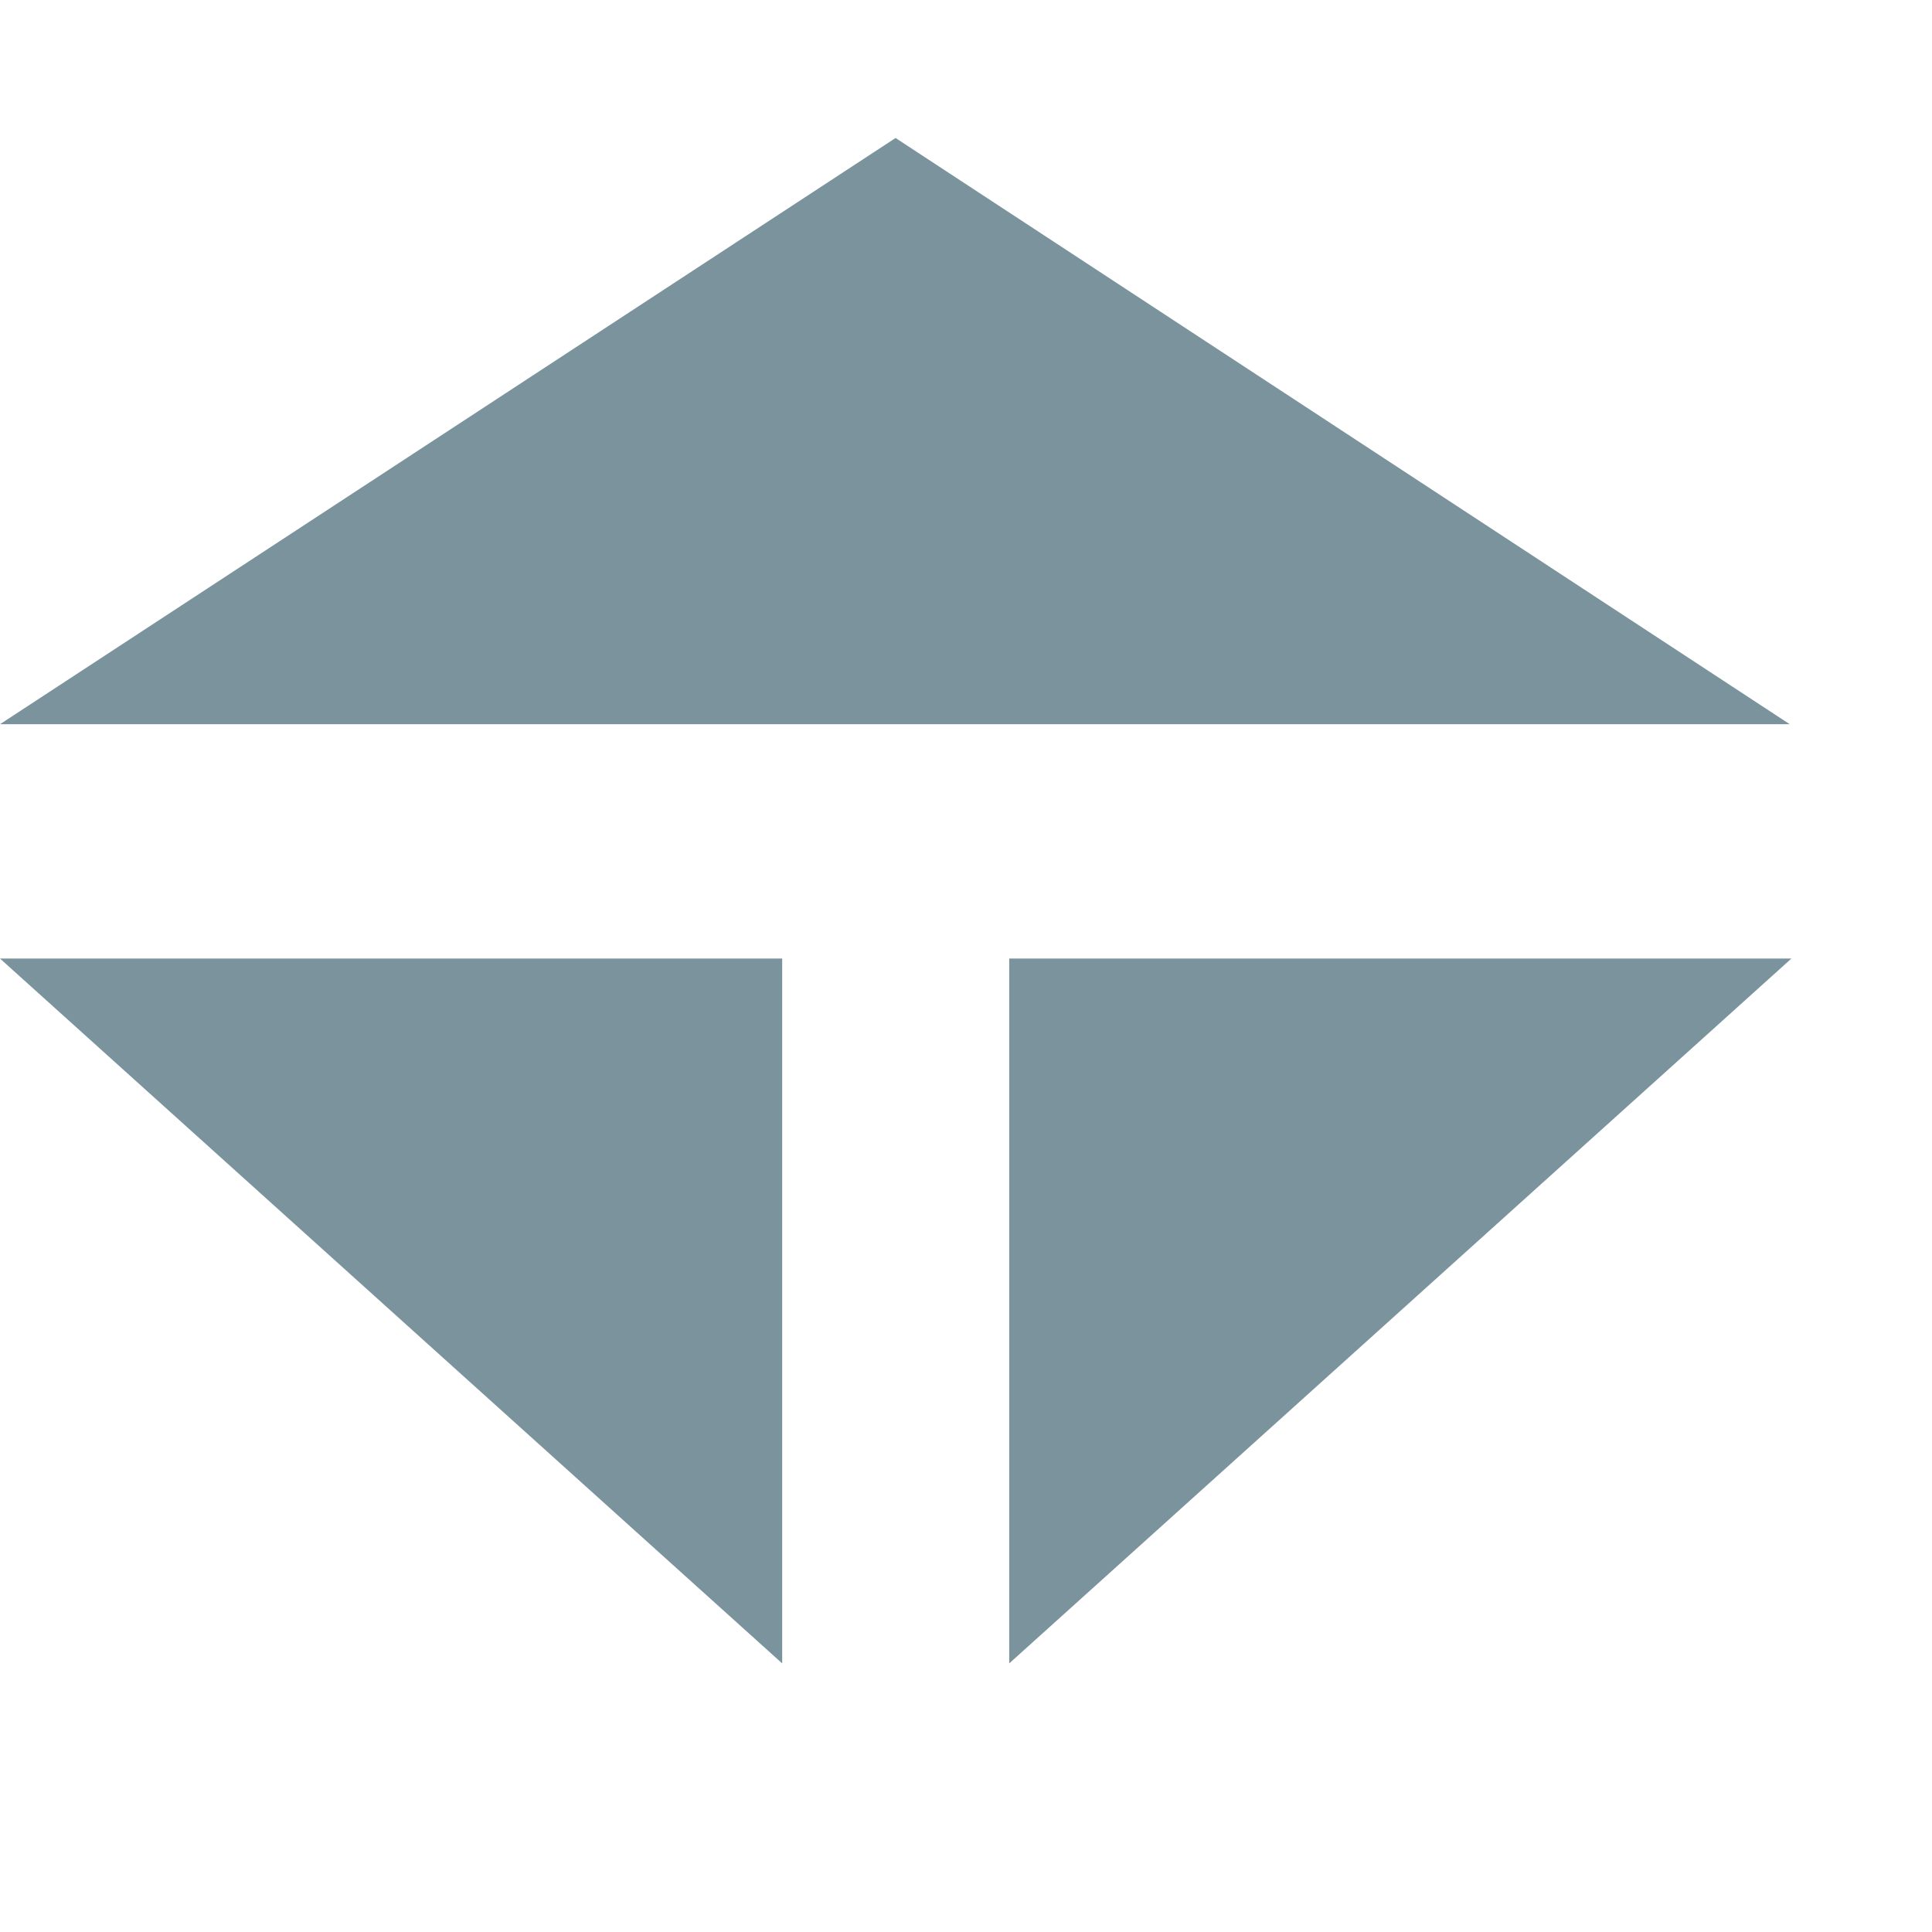
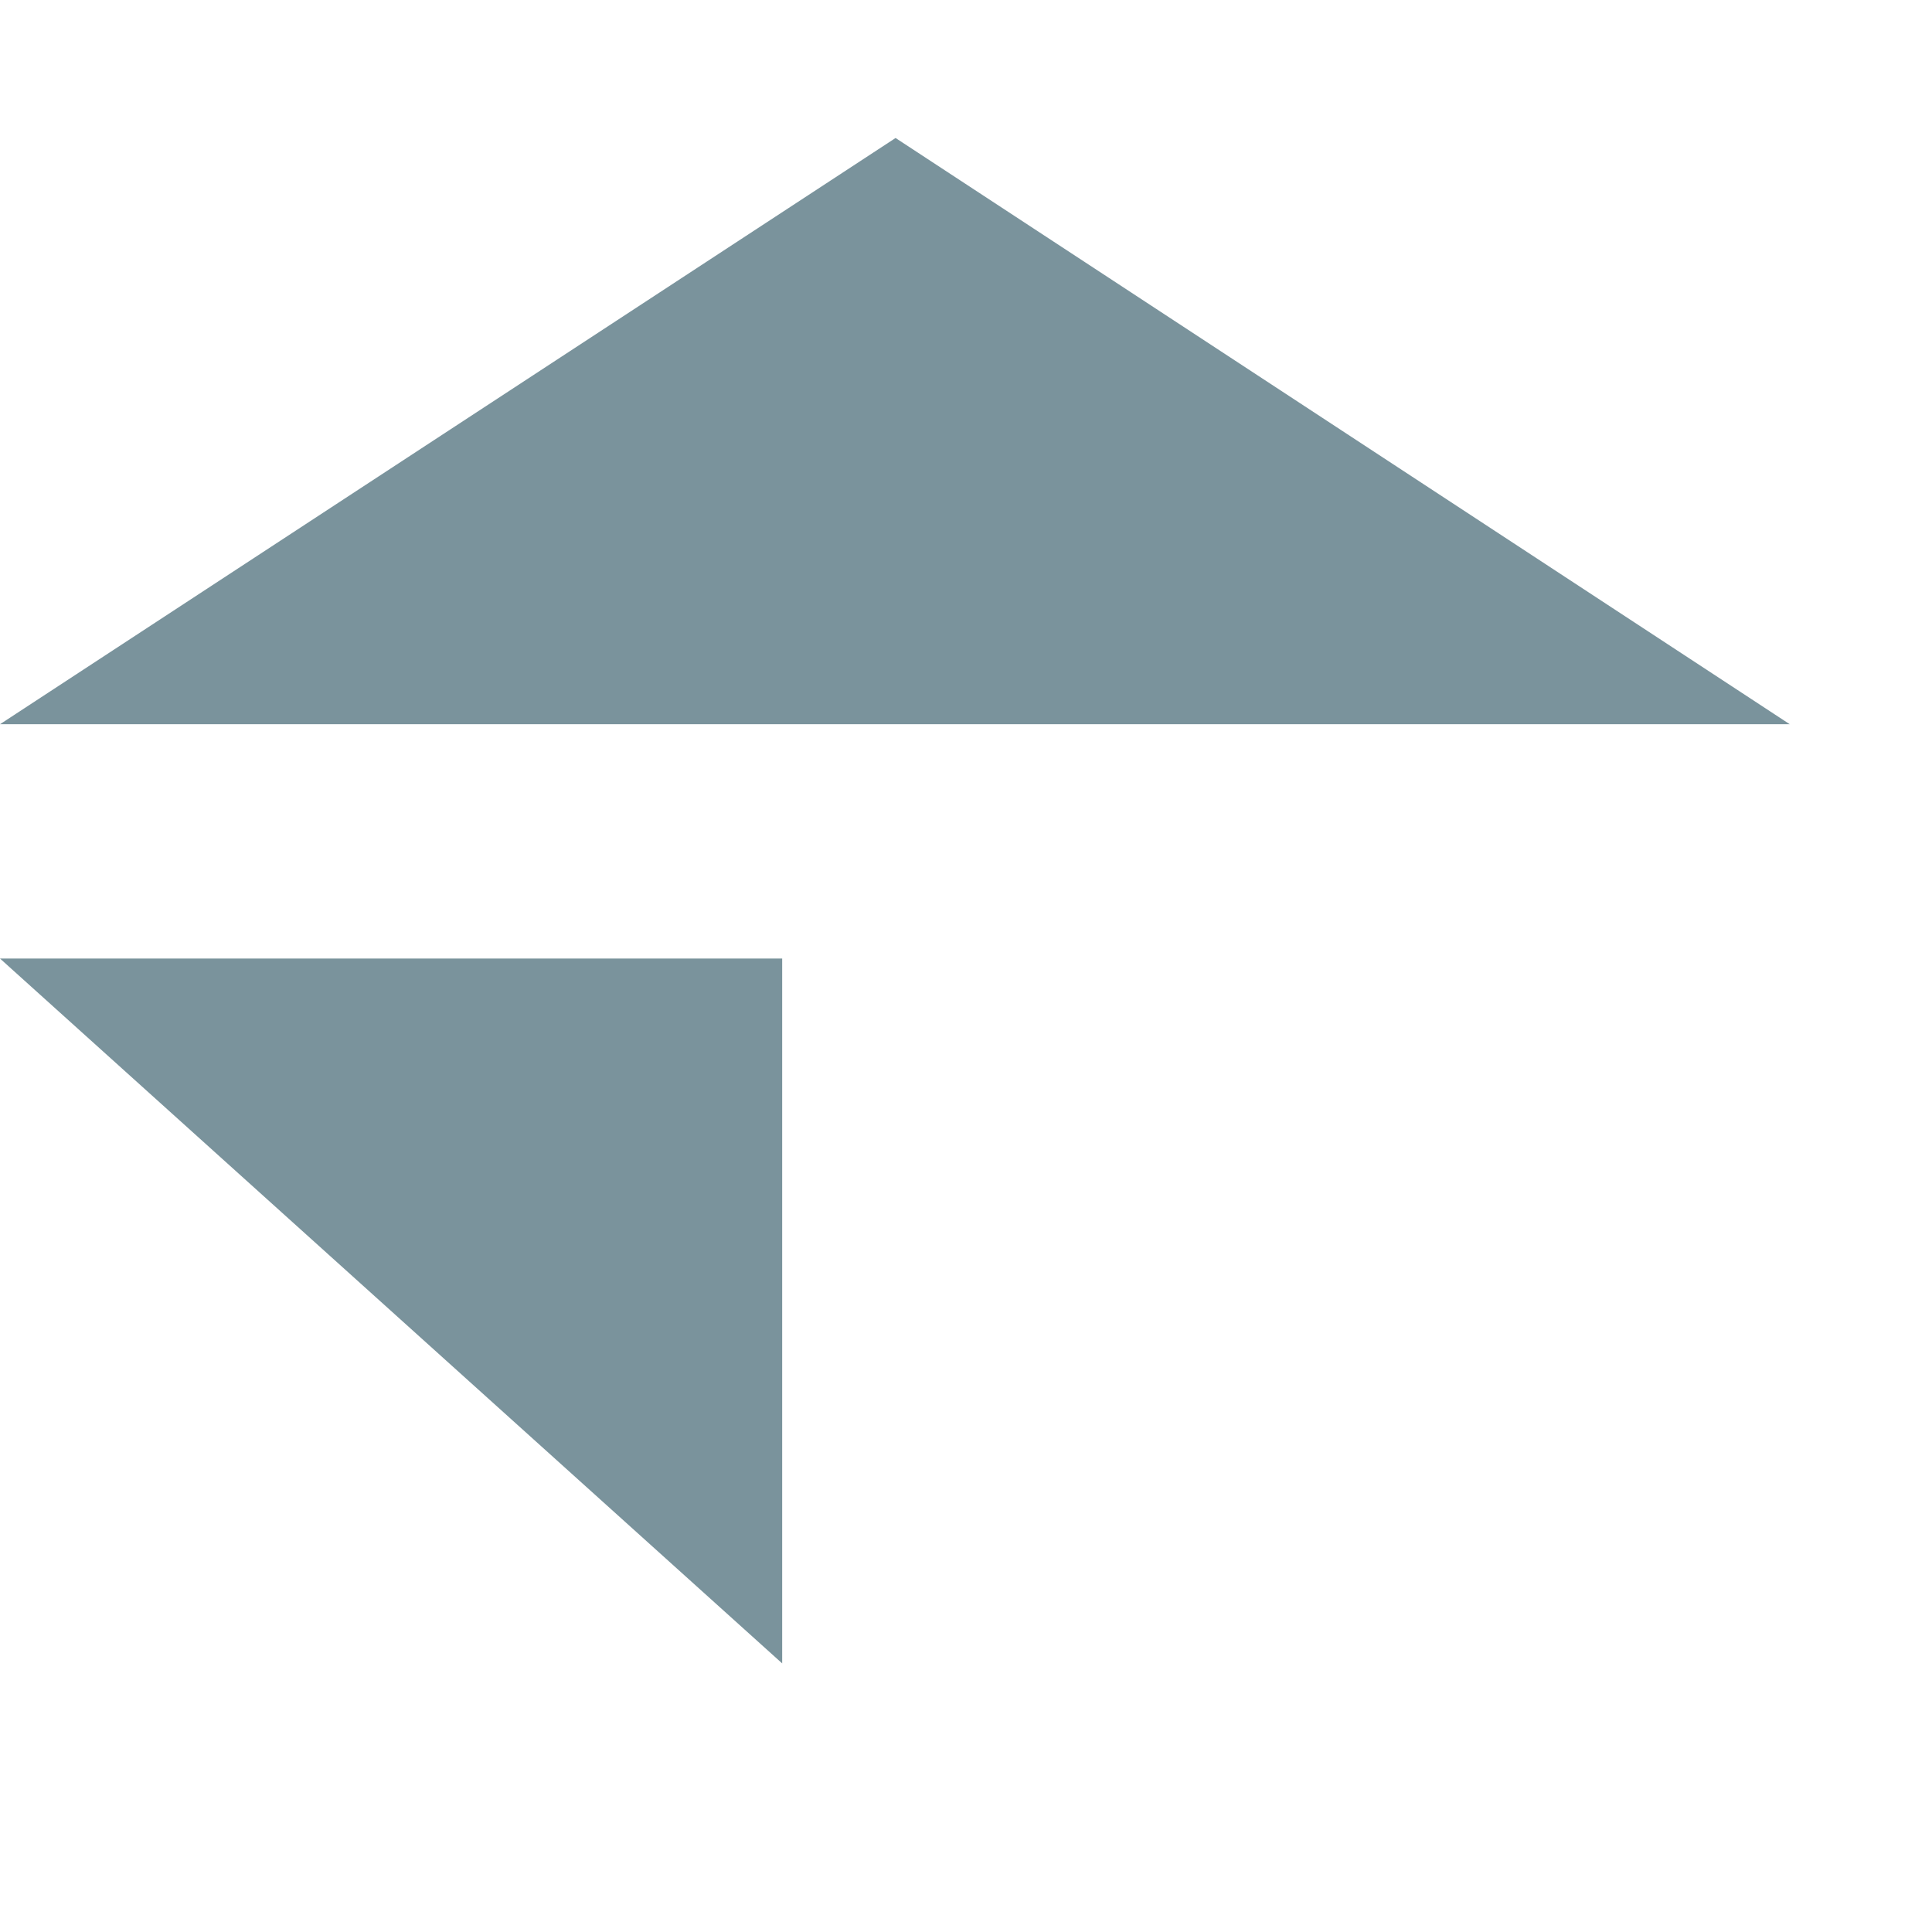
<svg xmlns="http://www.w3.org/2000/svg" width="30" height="30" viewBox="0 0 35 30" fill="none">
-   <path fill-rule="evenodd" clip-rule="evenodd" d="M18.283 14.865H32.453L18.283 27.634V14.865Z" fill="#7A939C" />
  <path fill-rule="evenodd" clip-rule="evenodd" d="M0 14.865H14.17V27.634L0 14.865Z" fill="#7A939C" />
  <path fill-rule="evenodd" clip-rule="evenodd" d="M16.224 0L32.423 10.62H0L16.224 0Z" fill="#7A939C" />
</svg>